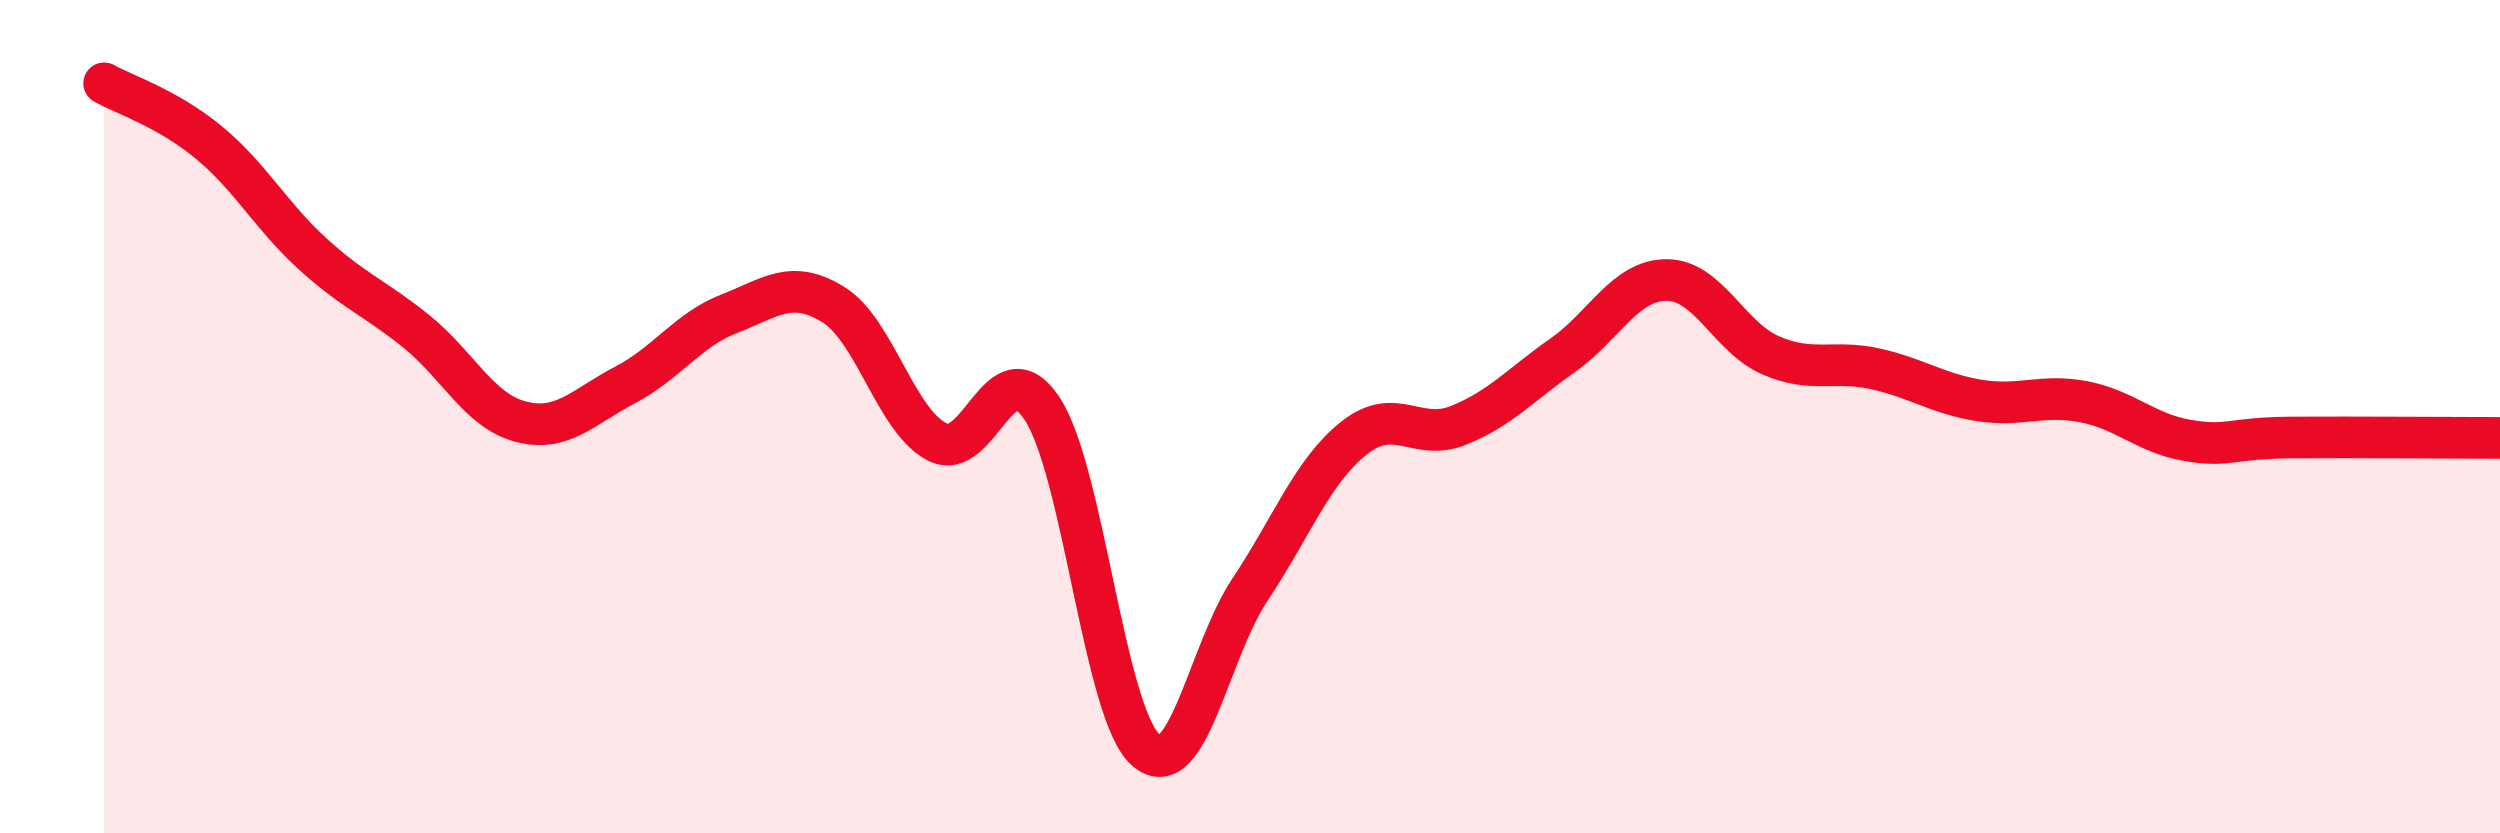
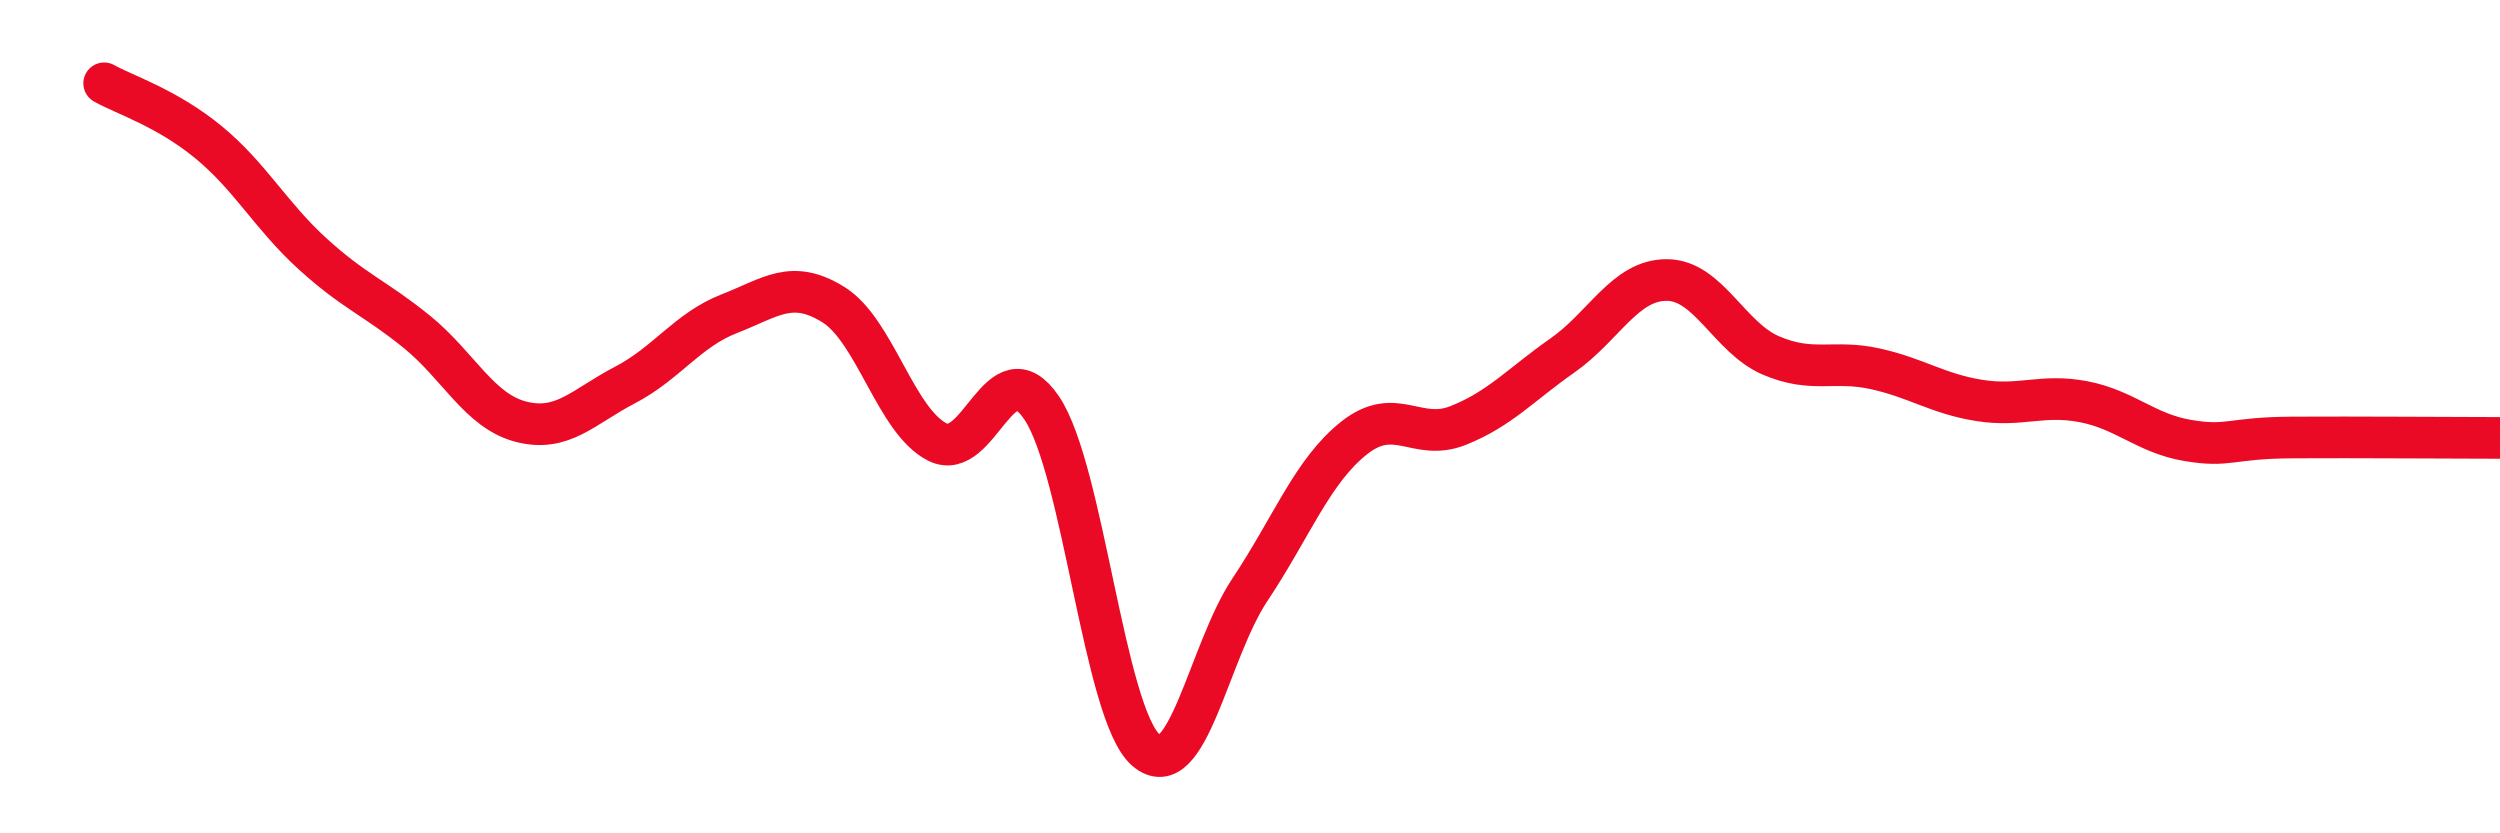
<svg xmlns="http://www.w3.org/2000/svg" width="60" height="20" viewBox="0 0 60 20">
-   <path d="M 2.5,2 C 3,2.28 4,2.59 5,3.41 C 6,4.23 6.5,5.18 7.5,6.09 C 8.5,7 9,7.15 10,7.96 C 11,8.77 11.5,9.86 12.5,10.12 C 13.5,10.38 14,9.76 15,9.24 C 16,8.72 16.5,7.92 17.5,7.53 C 18.5,7.14 19,6.69 20,7.31 C 21,7.93 21.5,10.11 22.5,10.61 C 23.5,11.11 24,8.31 25,9.79 C 26,11.27 26.5,17.13 27.5,18 C 28.5,18.87 29,15.65 30,14.15 C 31,12.65 31.5,11.3 32.5,10.51 C 33.5,9.72 34,10.61 35,10.21 C 36,9.81 36.5,9.23 37.5,8.53 C 38.5,7.83 39,6.72 40,6.72 C 41,6.72 41.5,8.1 42.5,8.53 C 43.5,8.96 44,8.63 45,8.85 C 46,9.07 46.5,9.45 47.5,9.61 C 48.5,9.77 49,9.45 50,9.64 C 51,9.83 51.5,10.4 52.5,10.57 C 53.5,10.74 53.5,10.51 55,10.5 C 56.5,10.49 59,10.51 60,10.51L60 20L2.5 20Z" fill="#EB0A25" opacity="0.1" stroke-linecap="round" stroke-linejoin="round" />
  <path d="M 2.5,2 C 3,2.28 4,2.59 5,3.41 C 6,4.23 6.5,5.18 7.5,6.09 C 8.5,7 9,7.15 10,7.96 C 11,8.77 11.5,9.86 12.5,10.12 C 13.5,10.38 14,9.76 15,9.24 C 16,8.72 16.5,7.92 17.5,7.53 C 18.5,7.14 19,6.69 20,7.31 C 21,7.93 21.5,10.11 22.5,10.61 C 23.5,11.11 24,8.31 25,9.79 C 26,11.27 26.5,17.13 27.5,18 C 28.5,18.87 29,15.65 30,14.15 C 31,12.65 31.5,11.3 32.5,10.51 C 33.5,9.72 34,10.61 35,10.21 C 36,9.81 36.5,9.23 37.5,8.53 C 38.5,7.83 39,6.72 40,6.72 C 41,6.72 41.5,8.1 42.5,8.53 C 43.5,8.96 44,8.63 45,8.85 C 46,9.07 46.5,9.45 47.5,9.61 C 48.5,9.77 49,9.45 50,9.64 C 51,9.83 51.5,10.4 52.5,10.57 C 53.5,10.74 53.5,10.51 55,10.5 C 56.5,10.49 59,10.51 60,10.51" stroke="#EB0A25" stroke-width="1" fill="none" stroke-linecap="round" stroke-linejoin="round" />
</svg>